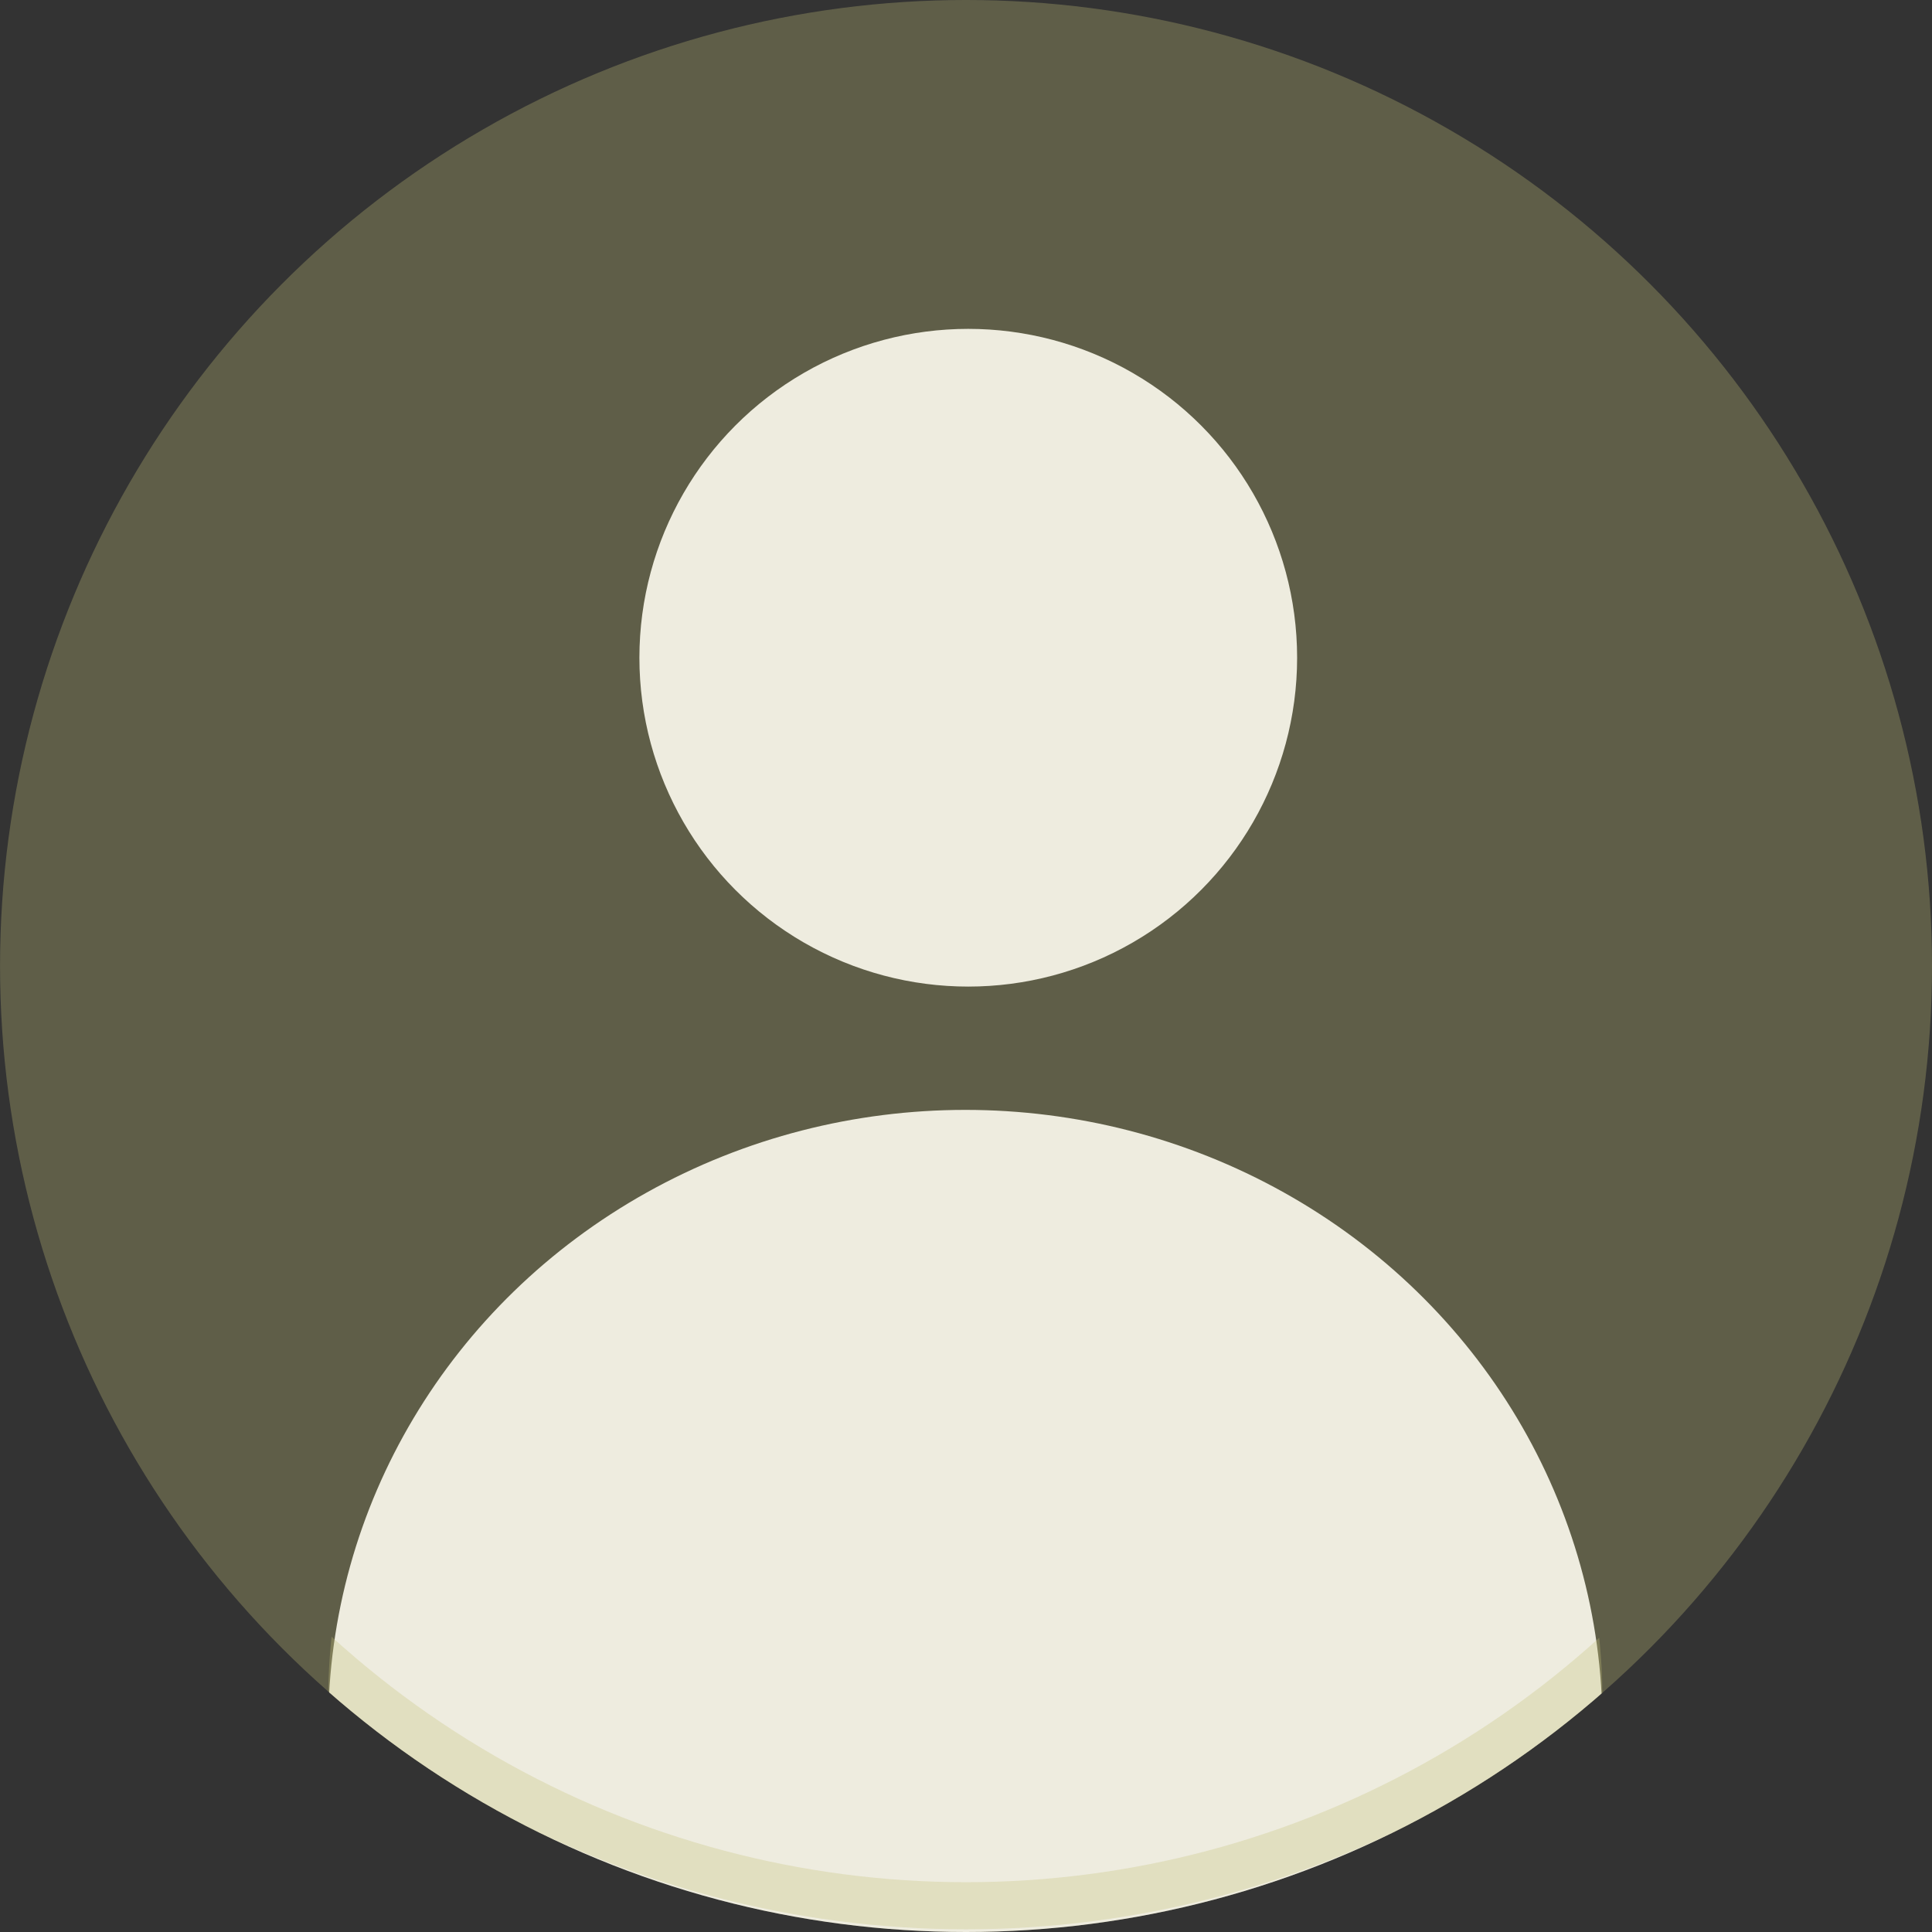
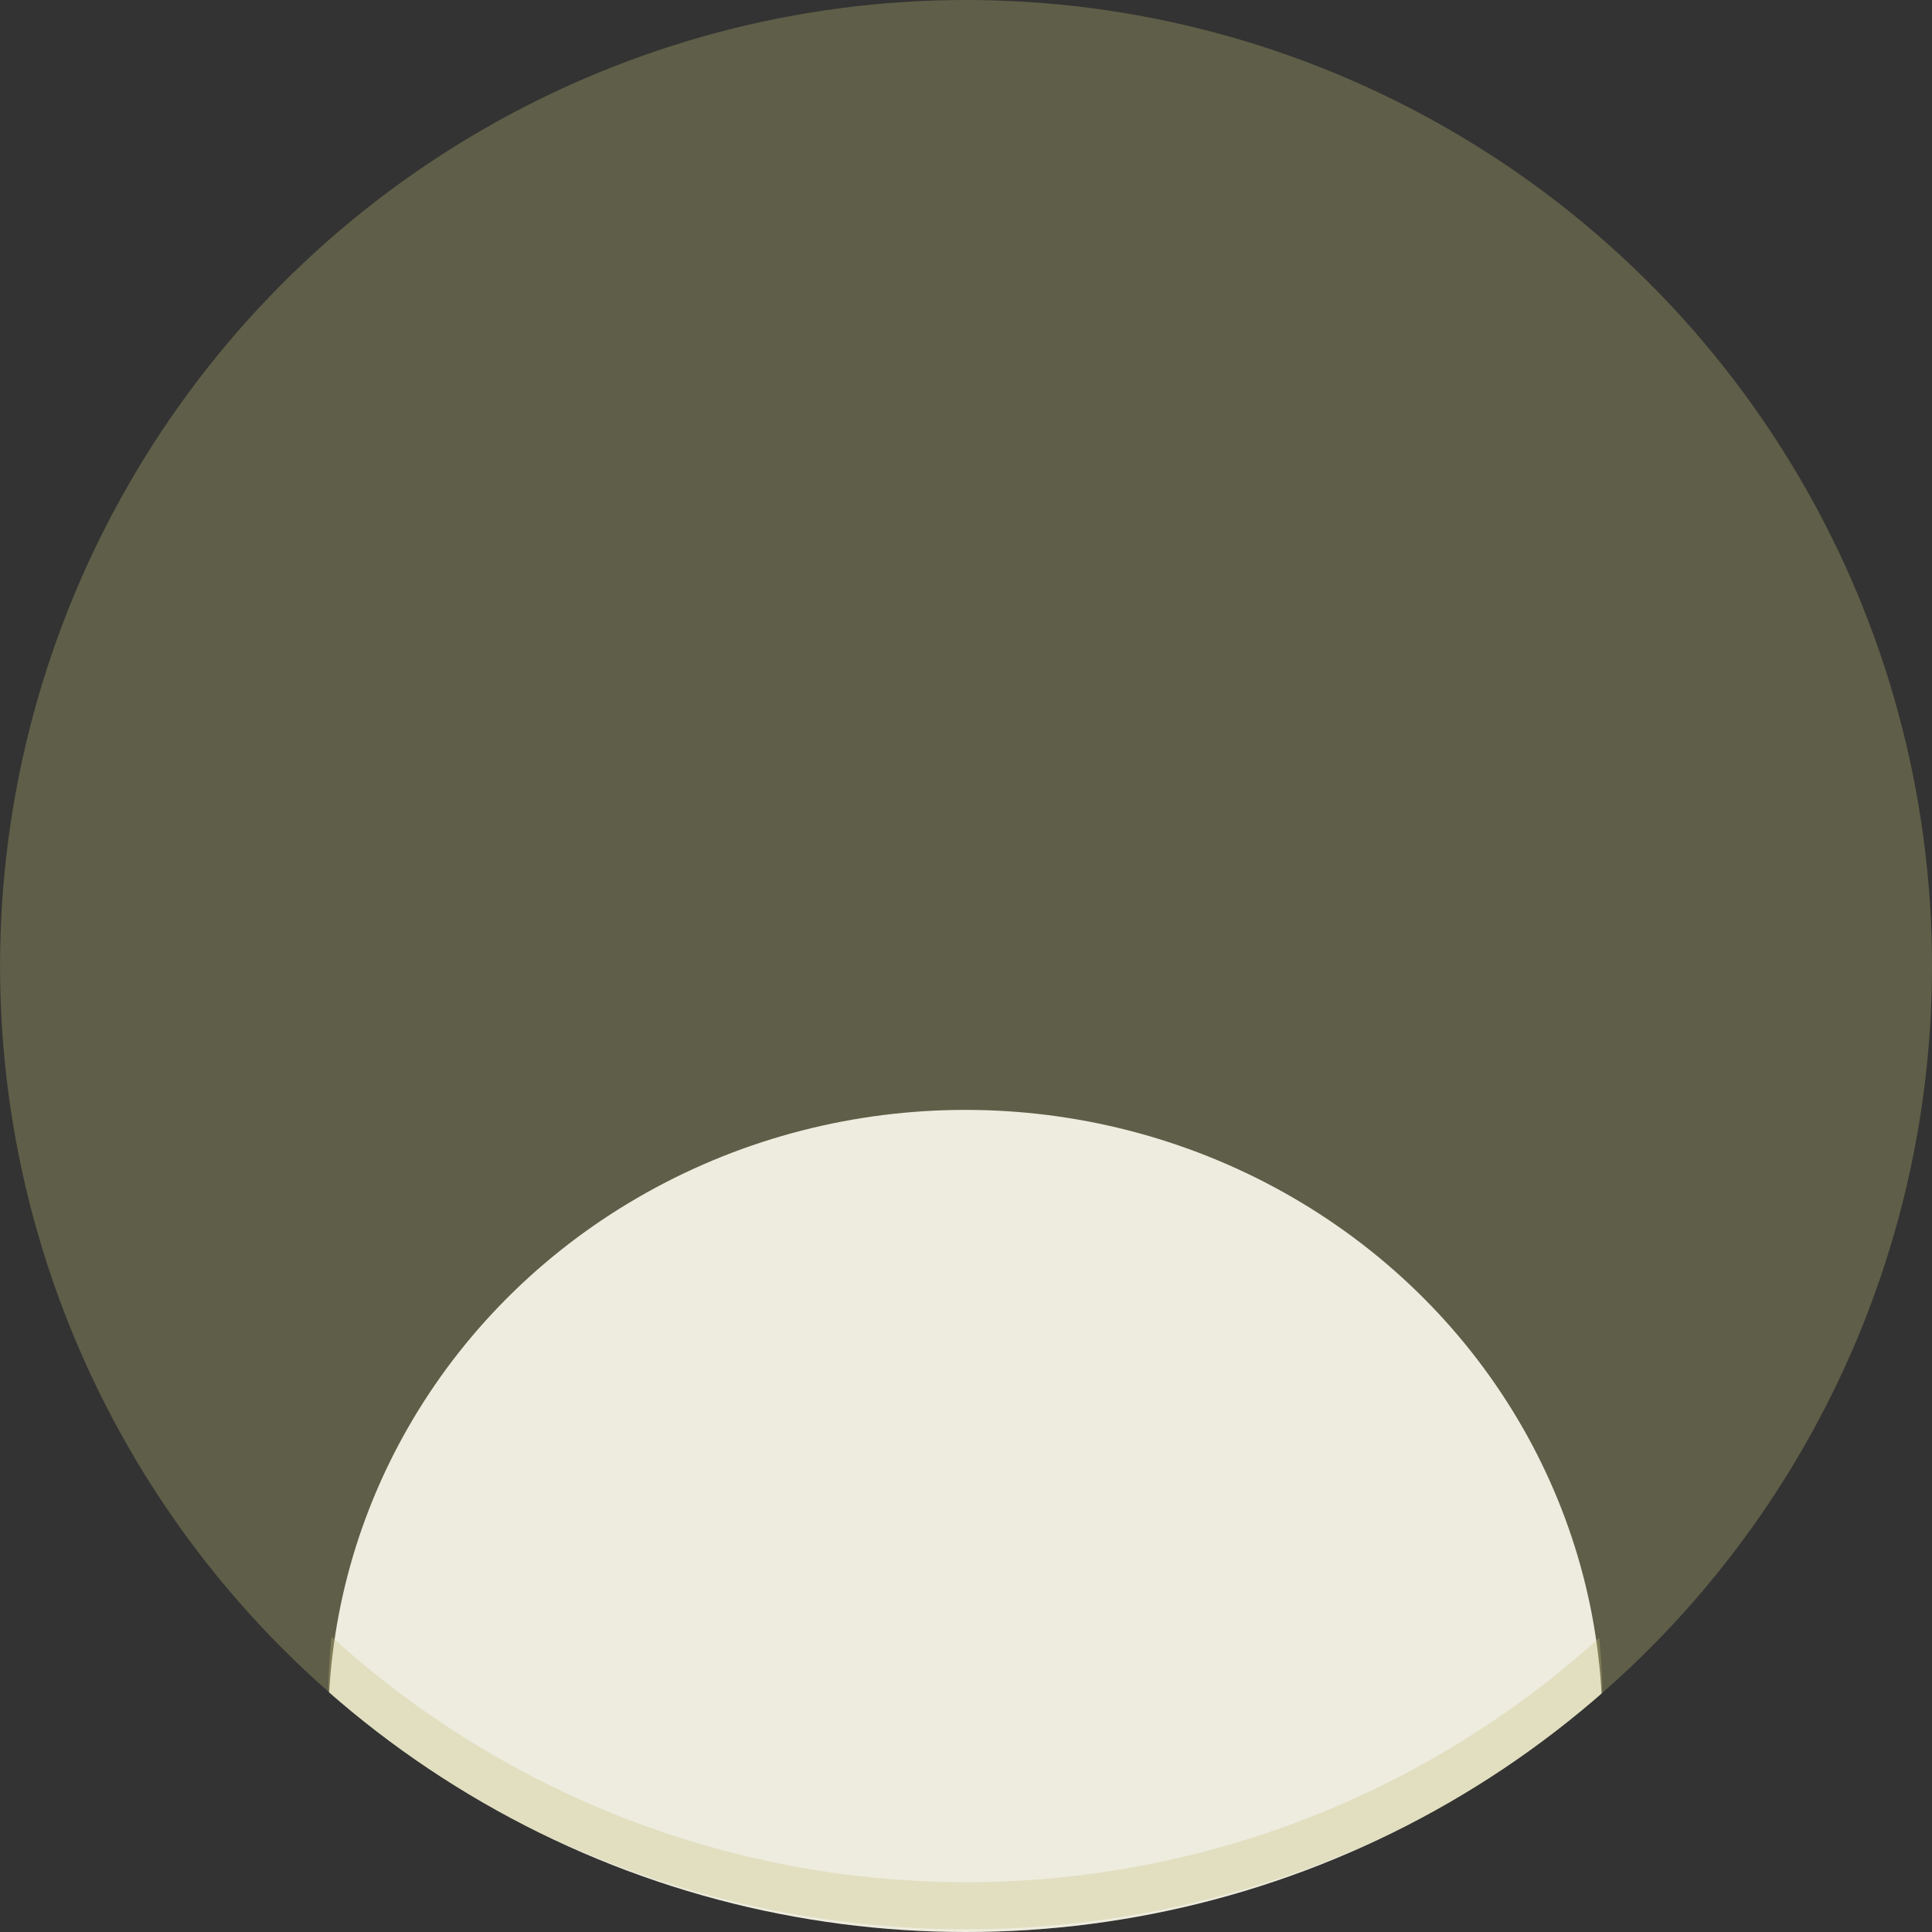
<svg xmlns="http://www.w3.org/2000/svg" width="41.006" height="41.006" viewBox="0 0 41.006 41.006">
  <rect x="0" y="0" width="41.006" height="41.006" fill="#333333" stroke="none" />
  <defs>
    <clipPath id="clip-path">
      <circle id="楕円形_338" data-name="楕円形 338" cx="20.503" cy="20.503" r="20.503" transform="translate(411.029 8536)" fill="#c7c17a" opacity="0.305" />
    </clipPath>
    <clipPath id="clip-path-2">
      <circle id="楕円形_334" data-name="楕円形 334" cx="20.518" cy="20.518" r="20.518" transform="translate(0)" fill="#c7c17a" stroke="#62520e" stroke-width="1" opacity="0.305" />
    </clipPath>
    <clipPath id="clip-path-3">
      <ellipse id="楕円形_336" data-name="楕円形 336" cx="13.523" cy="13.087" rx="13.523" ry="13.087" transform="translate(404.995 8559.557)" fill="#eeecdf" />
    </clipPath>
  </defs>
  <g id="グループ_35809" data-name="グループ 35809" transform="translate(-411.029 -8536)">
    <g id="マスクグループ_35615" data-name="マスクグループ 35615" clip-path="url(#clip-path)">
      <g id="グループ_35790" data-name="グループ 35790" transform="translate(7.034 5)">
        <circle id="楕円形_330" data-name="楕円形 330" cx="20.503" cy="20.503" r="20.503" transform="translate(403.996 8531)" fill="#c7c17a" opacity="0.305" />
        <g id="マスクグループ_35613" data-name="マスクグループ 35613" transform="translate(403.966 8531)" clip-path="url(#clip-path-2)">
-           <circle id="楕円形_331" data-name="楕円形 331" cx="6.98" cy="6.98" r="6.98" transform="translate(13.6 6.98)" fill="#eeecdf" />
          <ellipse id="楕円形_332" data-name="楕円形 332" cx="13.523" cy="13.087" rx="13.523" ry="13.087" transform="translate(6.995 23.557)" fill="#eeecdf" />
        </g>
      </g>
      <g id="マスクグループ_35614" data-name="マスクグループ 35614" transform="translate(13 -0.557)" clip-path="url(#clip-path-3)">
        <circle id="楕円形_337" data-name="楕円形 337" cx="20.503" cy="20.503" r="20.503" transform="translate(398.029 8536)" fill="none" stroke="#c7c17a" stroke-width="1" opacity="0.305" />
      </g>
    </g>
  </g>
</svg>